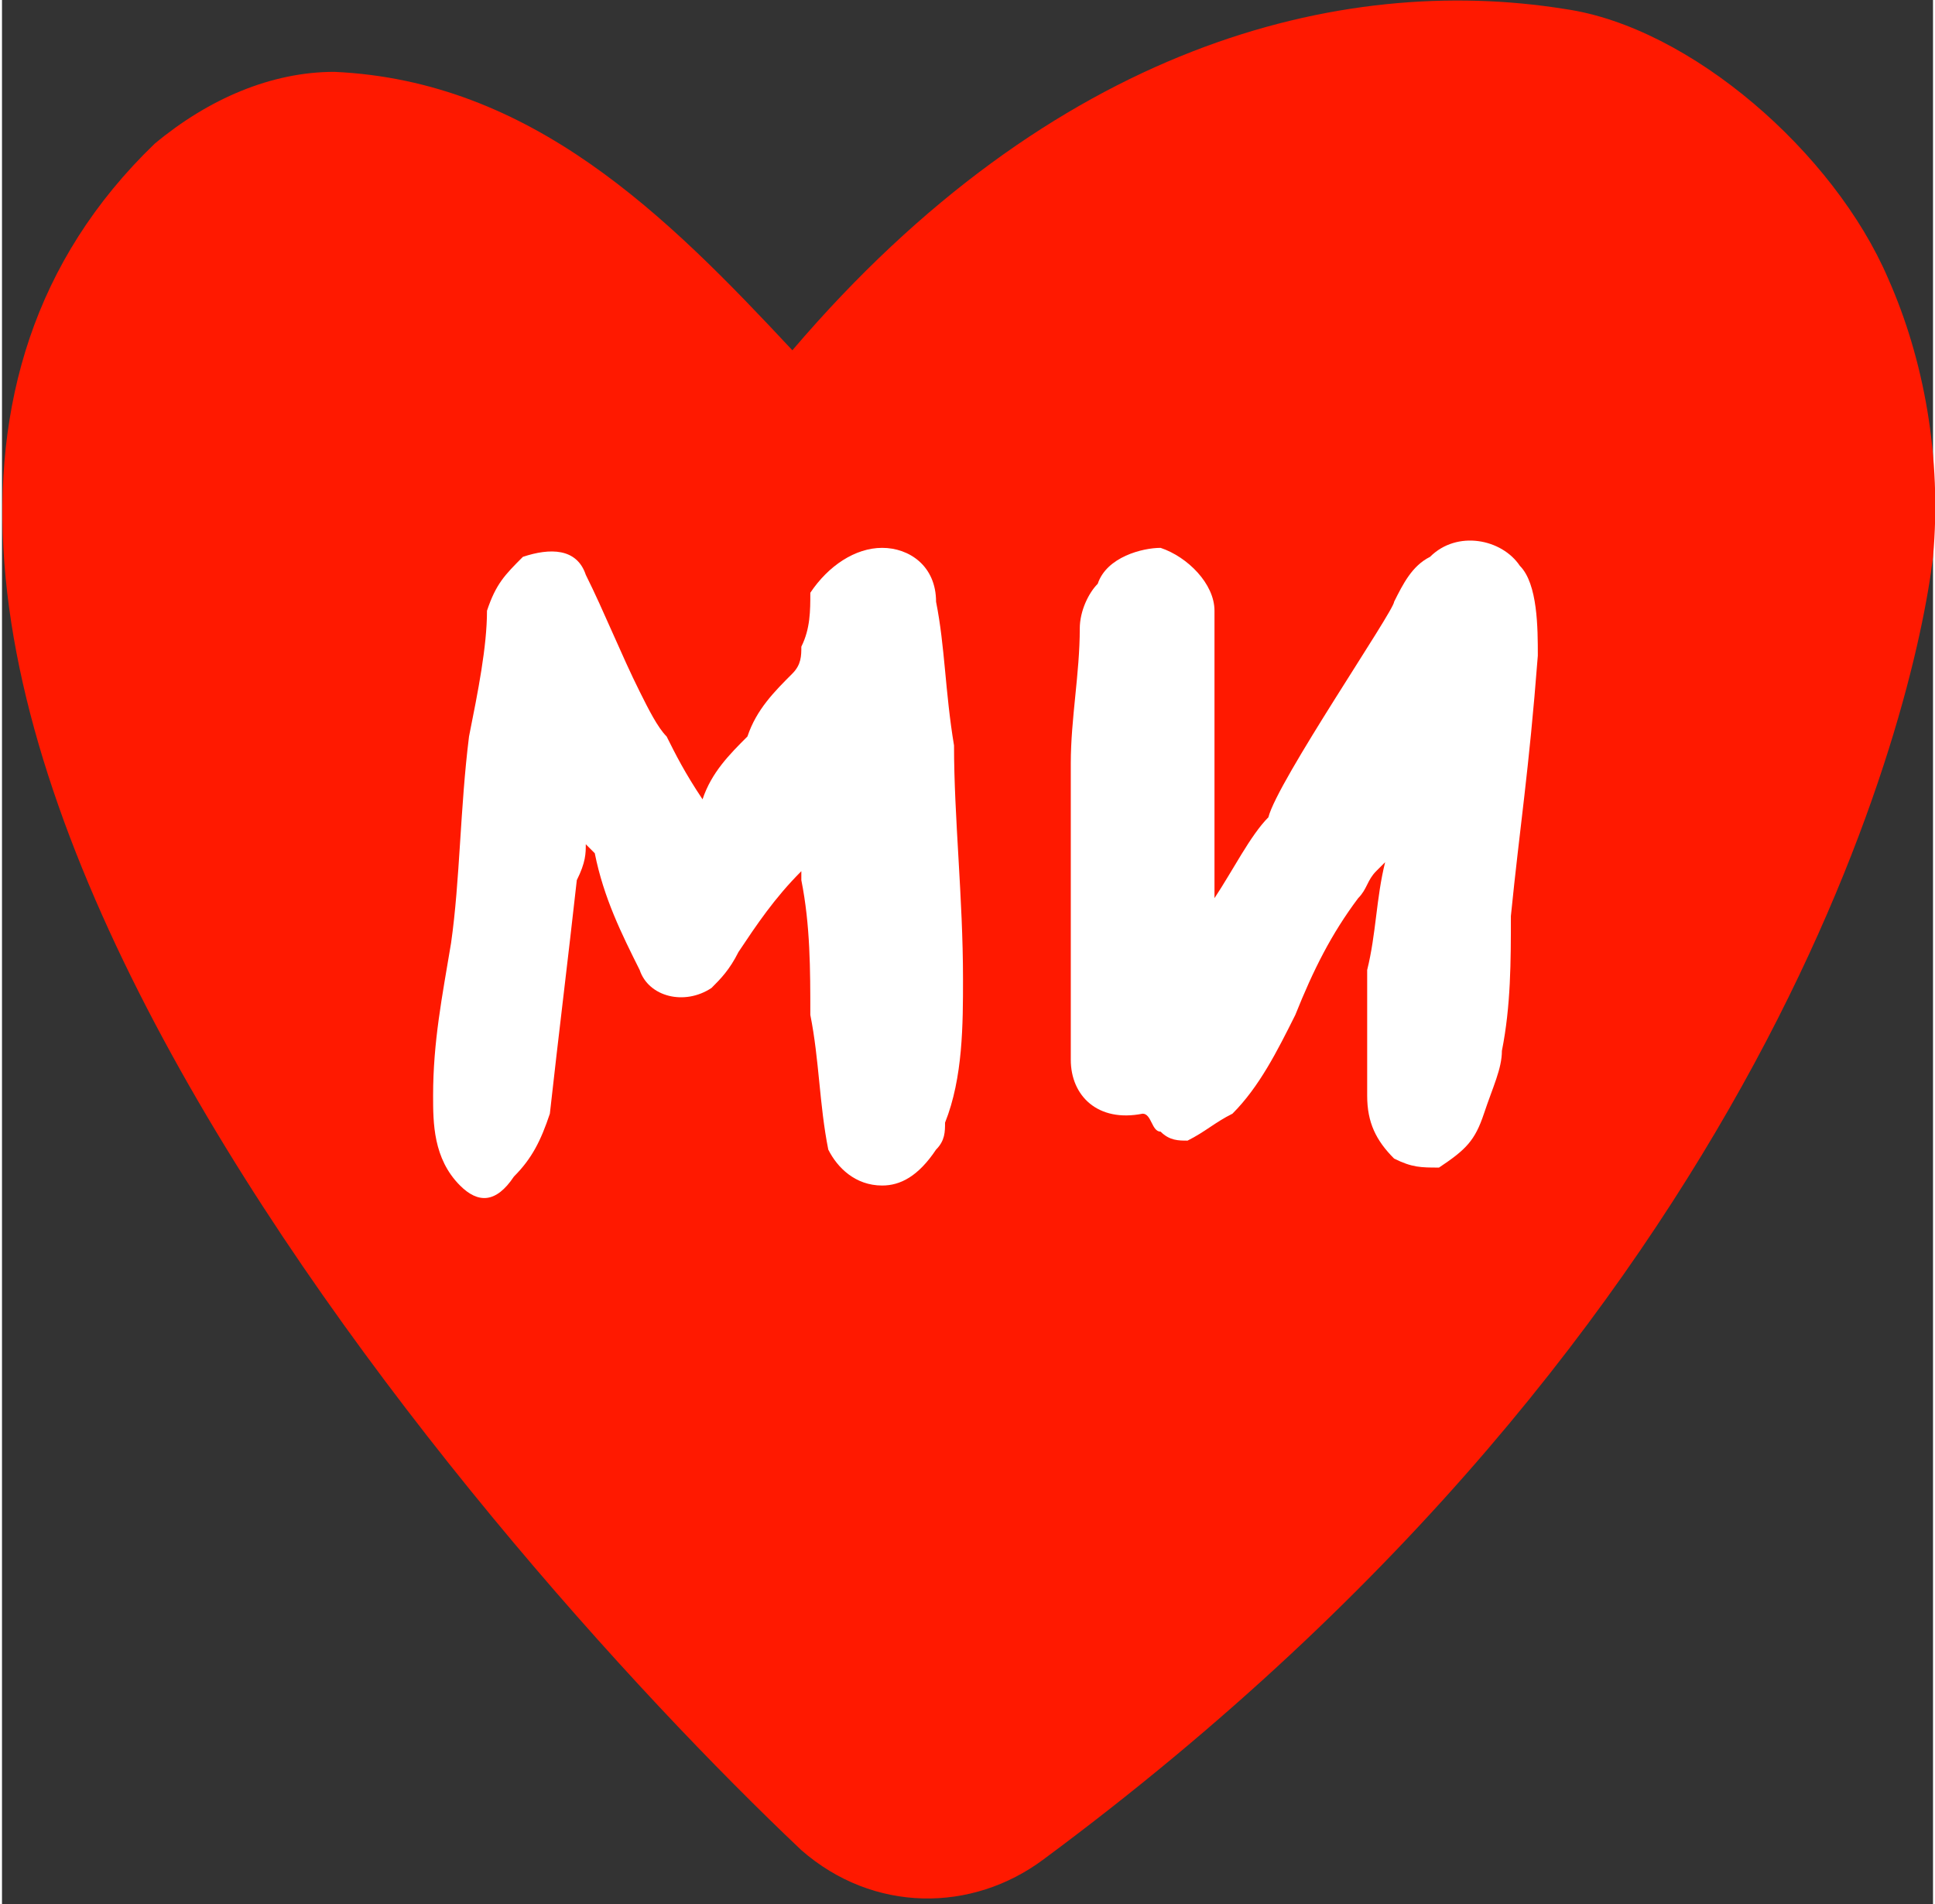
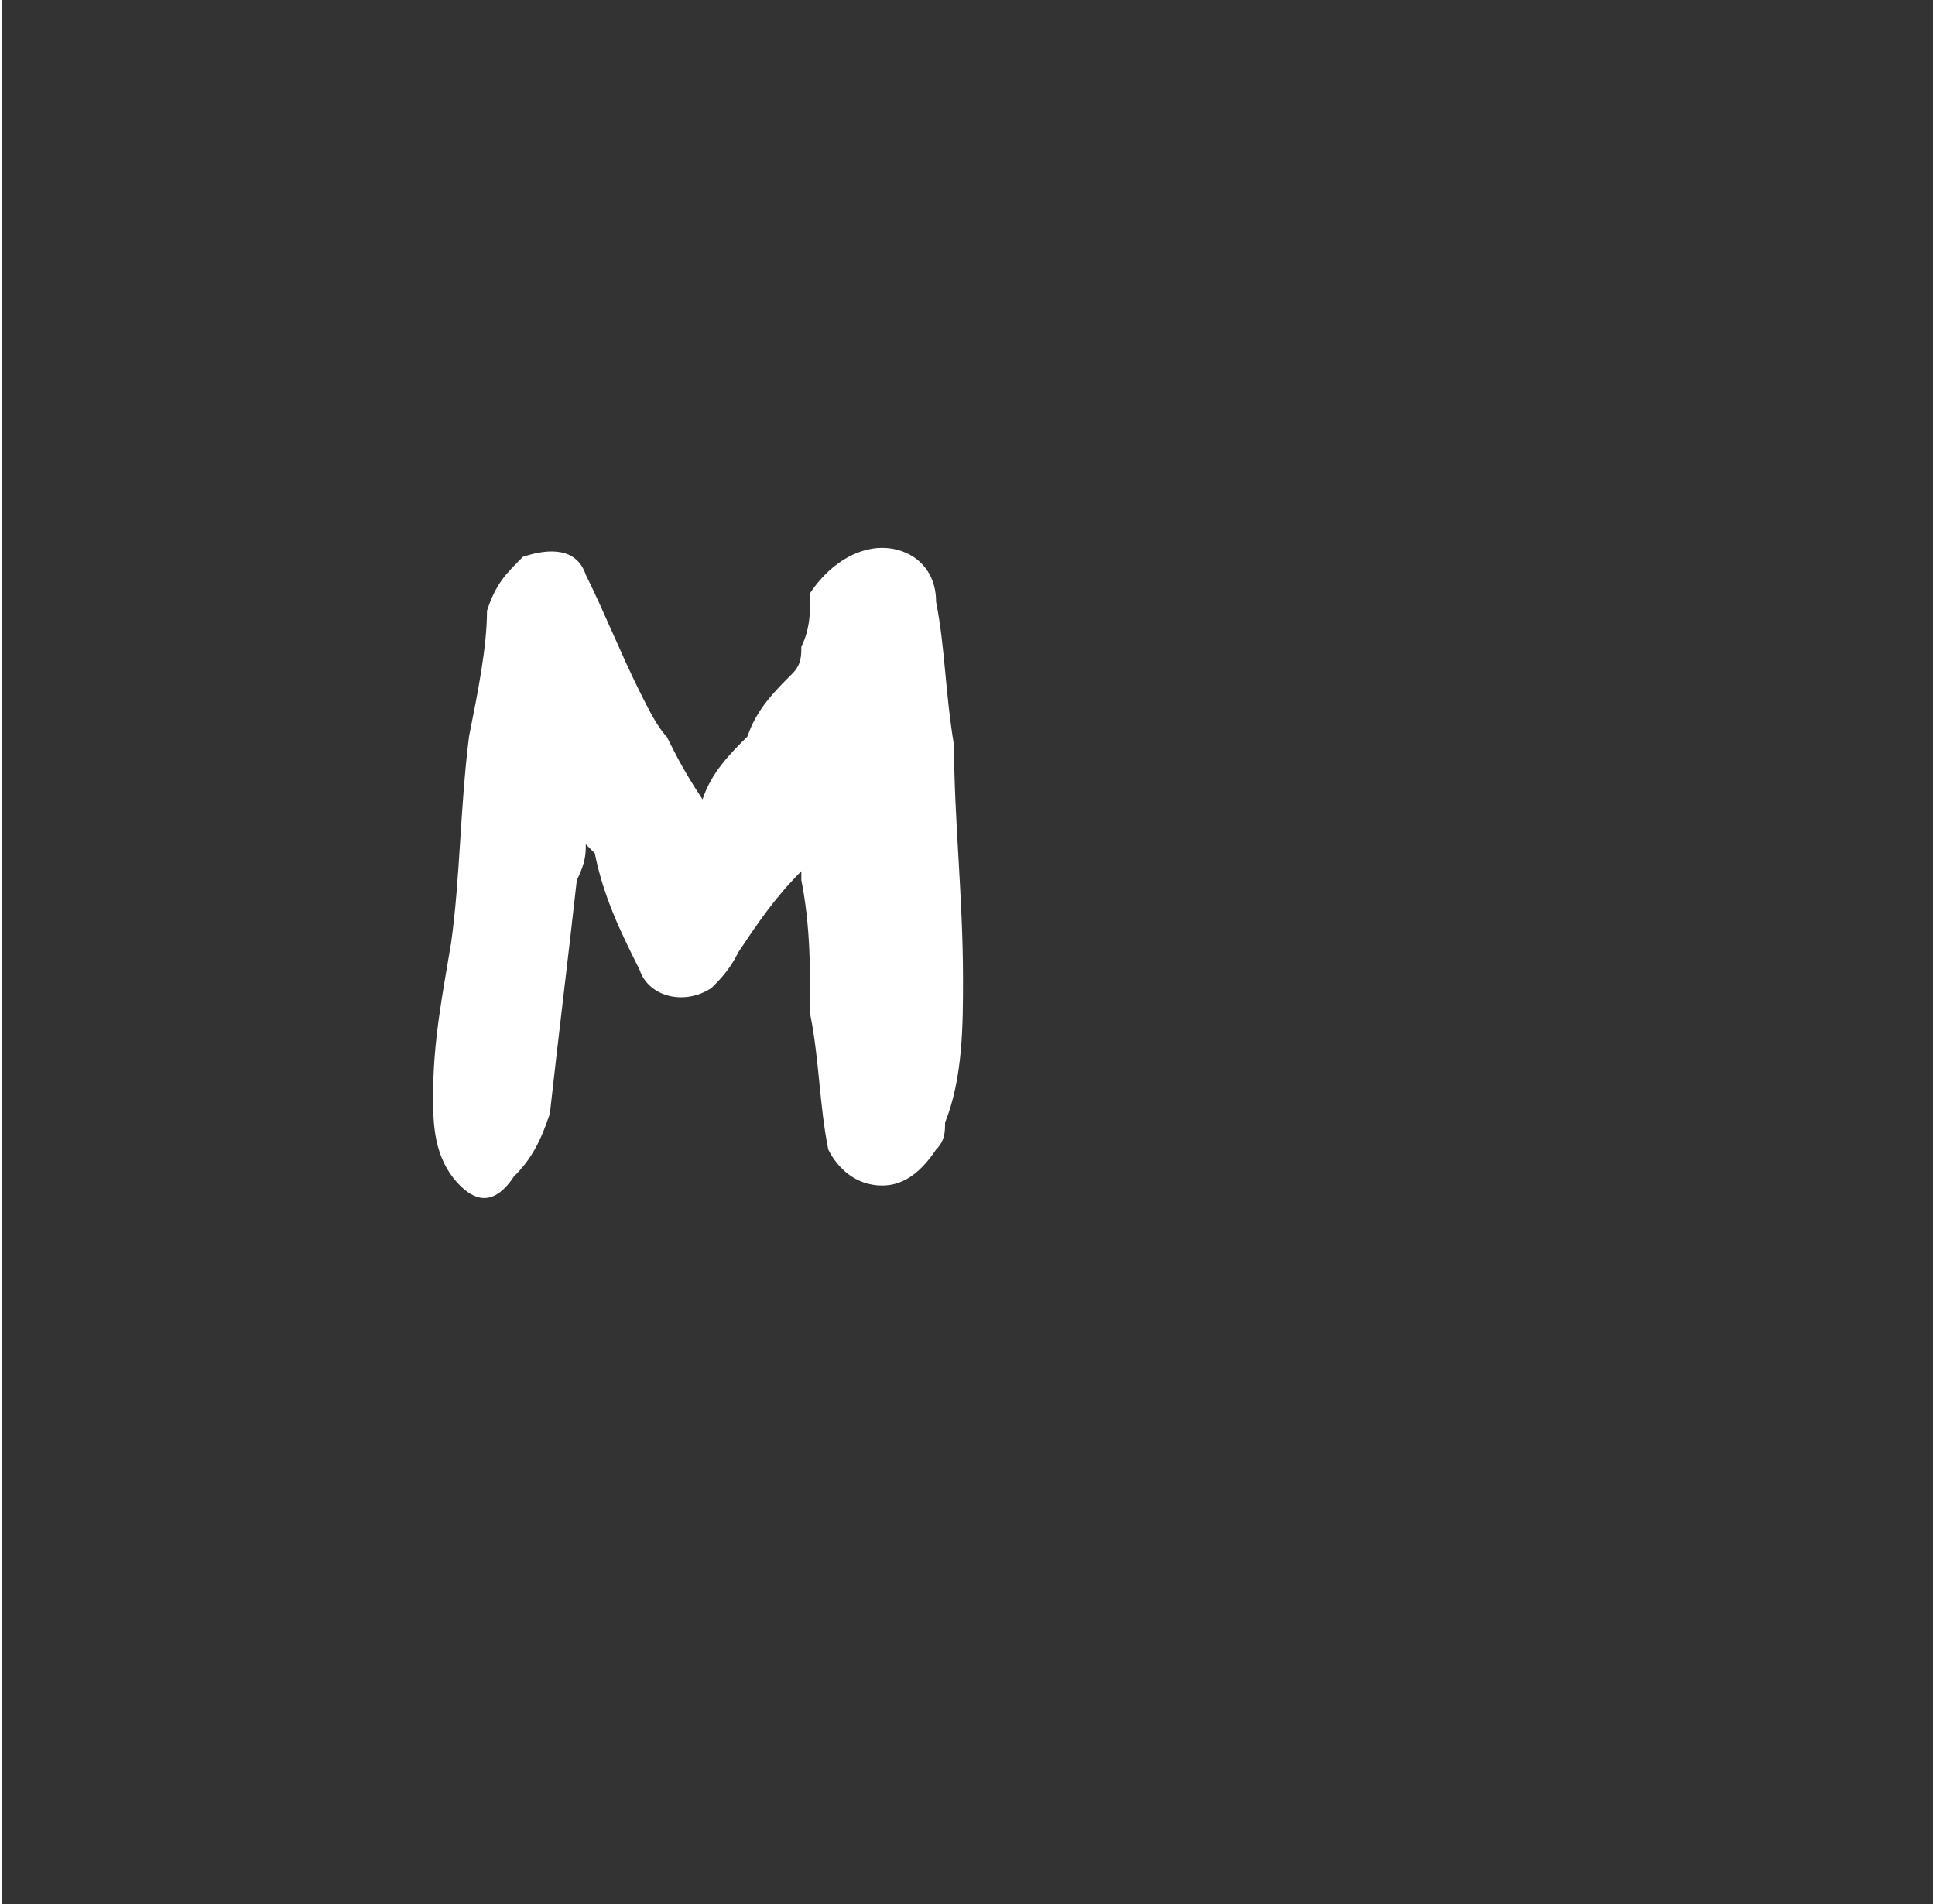
<svg xmlns="http://www.w3.org/2000/svg" xml:space="preserve" width="23.214mm" height="22.843mm" version="1.1" style="shape-rendering:geometricPrecision; text-rendering:geometricPrecision; image-rendering:optimizeQuality; fill-rule:evenodd; clip-rule:evenodd" viewBox="0 0 215 212">
  <rect x="0" y="0" width="215" height="212" fill="#333333" stroke="none" />
  <defs>
    <style type="text/css">
   
    .fil0 {fill:#FF1900;fill-rule:nonzero}
    .fil1 {fill:white;fill-rule:nonzero}
   
  </style>
  </defs>
  <g id="Layer_x0020_1">
-     <path class="fil0" d="M88 39c-14,-15 -29,-30 -51,-31 -7,0 -14,3 -20,8 -54,52 35,155 72,190 8,7 19,7 27,1 81,-60 97,-128 99,-145 1,-11 -1,-22 -5,-31 -6,-14 -22,-28 -36,-30 -25,-4 -57,4 -86,38z" />
    <path class="fil1" d="M65 94c0,1 0,2 -1,4 -1,9 -2,17 -3,26 -1,3 -2,5 -4,7 -2,3 -4,3 -6,1 -3,-3 -3,-7 -3,-10 0,-6 1,-11 2,-17 1,-7 1,-15 2,-23 1,-5 2,-10 2,-14 1,-3 2,-4 4,-6 3,-1 6,-1 7,2 2,4 4,9 6,13 1,2 2,4 3,5 1,2 2,4 4,7 1,-3 3,-5 5,-7 1,-3 3,-5 5,-7 1,-1 1,-2 1,-3 1,-2 1,-4 1,-6 2,-3 5,-5 8,-5 3,0 6,2 6,6 1,5 1,10 2,16 0,8 1,17 1,26 0,5 0,11 -2,16 0,1 0,2 -1,3 -2,3 -4,4 -6,4 -3,0 -5,-2 -6,-4 -1,-5 -1,-10 -2,-15 0,-5 0,-10 -1,-15 0,0 0,0 0,-1 -3,3 -5,6 -7,9 -1,2 -2,3 -3,4 -3,2 -7,1 -8,-2 -2,-4 -4,-8 -5,-13 0,0 -1,-1 -1,-1 0,0 0,0 0,0z" />
-     <path class="fil1" d="M135 100c2,-3 4,-7 6,-9 1,-4 14,-23 14,-24 1,-2 2,-4 4,-5 3,-3 8,-2 10,1 2,2 2,7 2,10 -1,13 -2,19 -3,29 0,5 0,10 -1,15 0,2 -1,4 -2,7 -1,3 -2,4 -5,6 -2,0 -3,0 -5,-1 -2,-2 -3,-4 -3,-7 0,-5 0,-10 0,-14 1,-4 1,-8 2,-12 0,0 -1,1 -1,1 -1,1 -1,2 -2,3 -3,4 -5,8 -7,13 -2,4 -4,8 -7,11 -2,1 -3,2 -5,3 -1,0 -2,0 -3,-1 -1,0 -1,-2 -2,-2 -5,1 -8,-2 -8,-6 0,-1 0,-1 0,-2 0,-4 0,-7 0,-11 0,-7 0,-13 0,-20 0,-5 1,-10 1,-15 0,-2 1,-4 2,-5 1,-3 5,-4 7,-4 3,1 6,4 6,7 0,2 0,4 0,6 0,8 0,16 0,24 0,1 0,1 0,1 0,0 0,0 0,1z" />
  </g>
</svg>